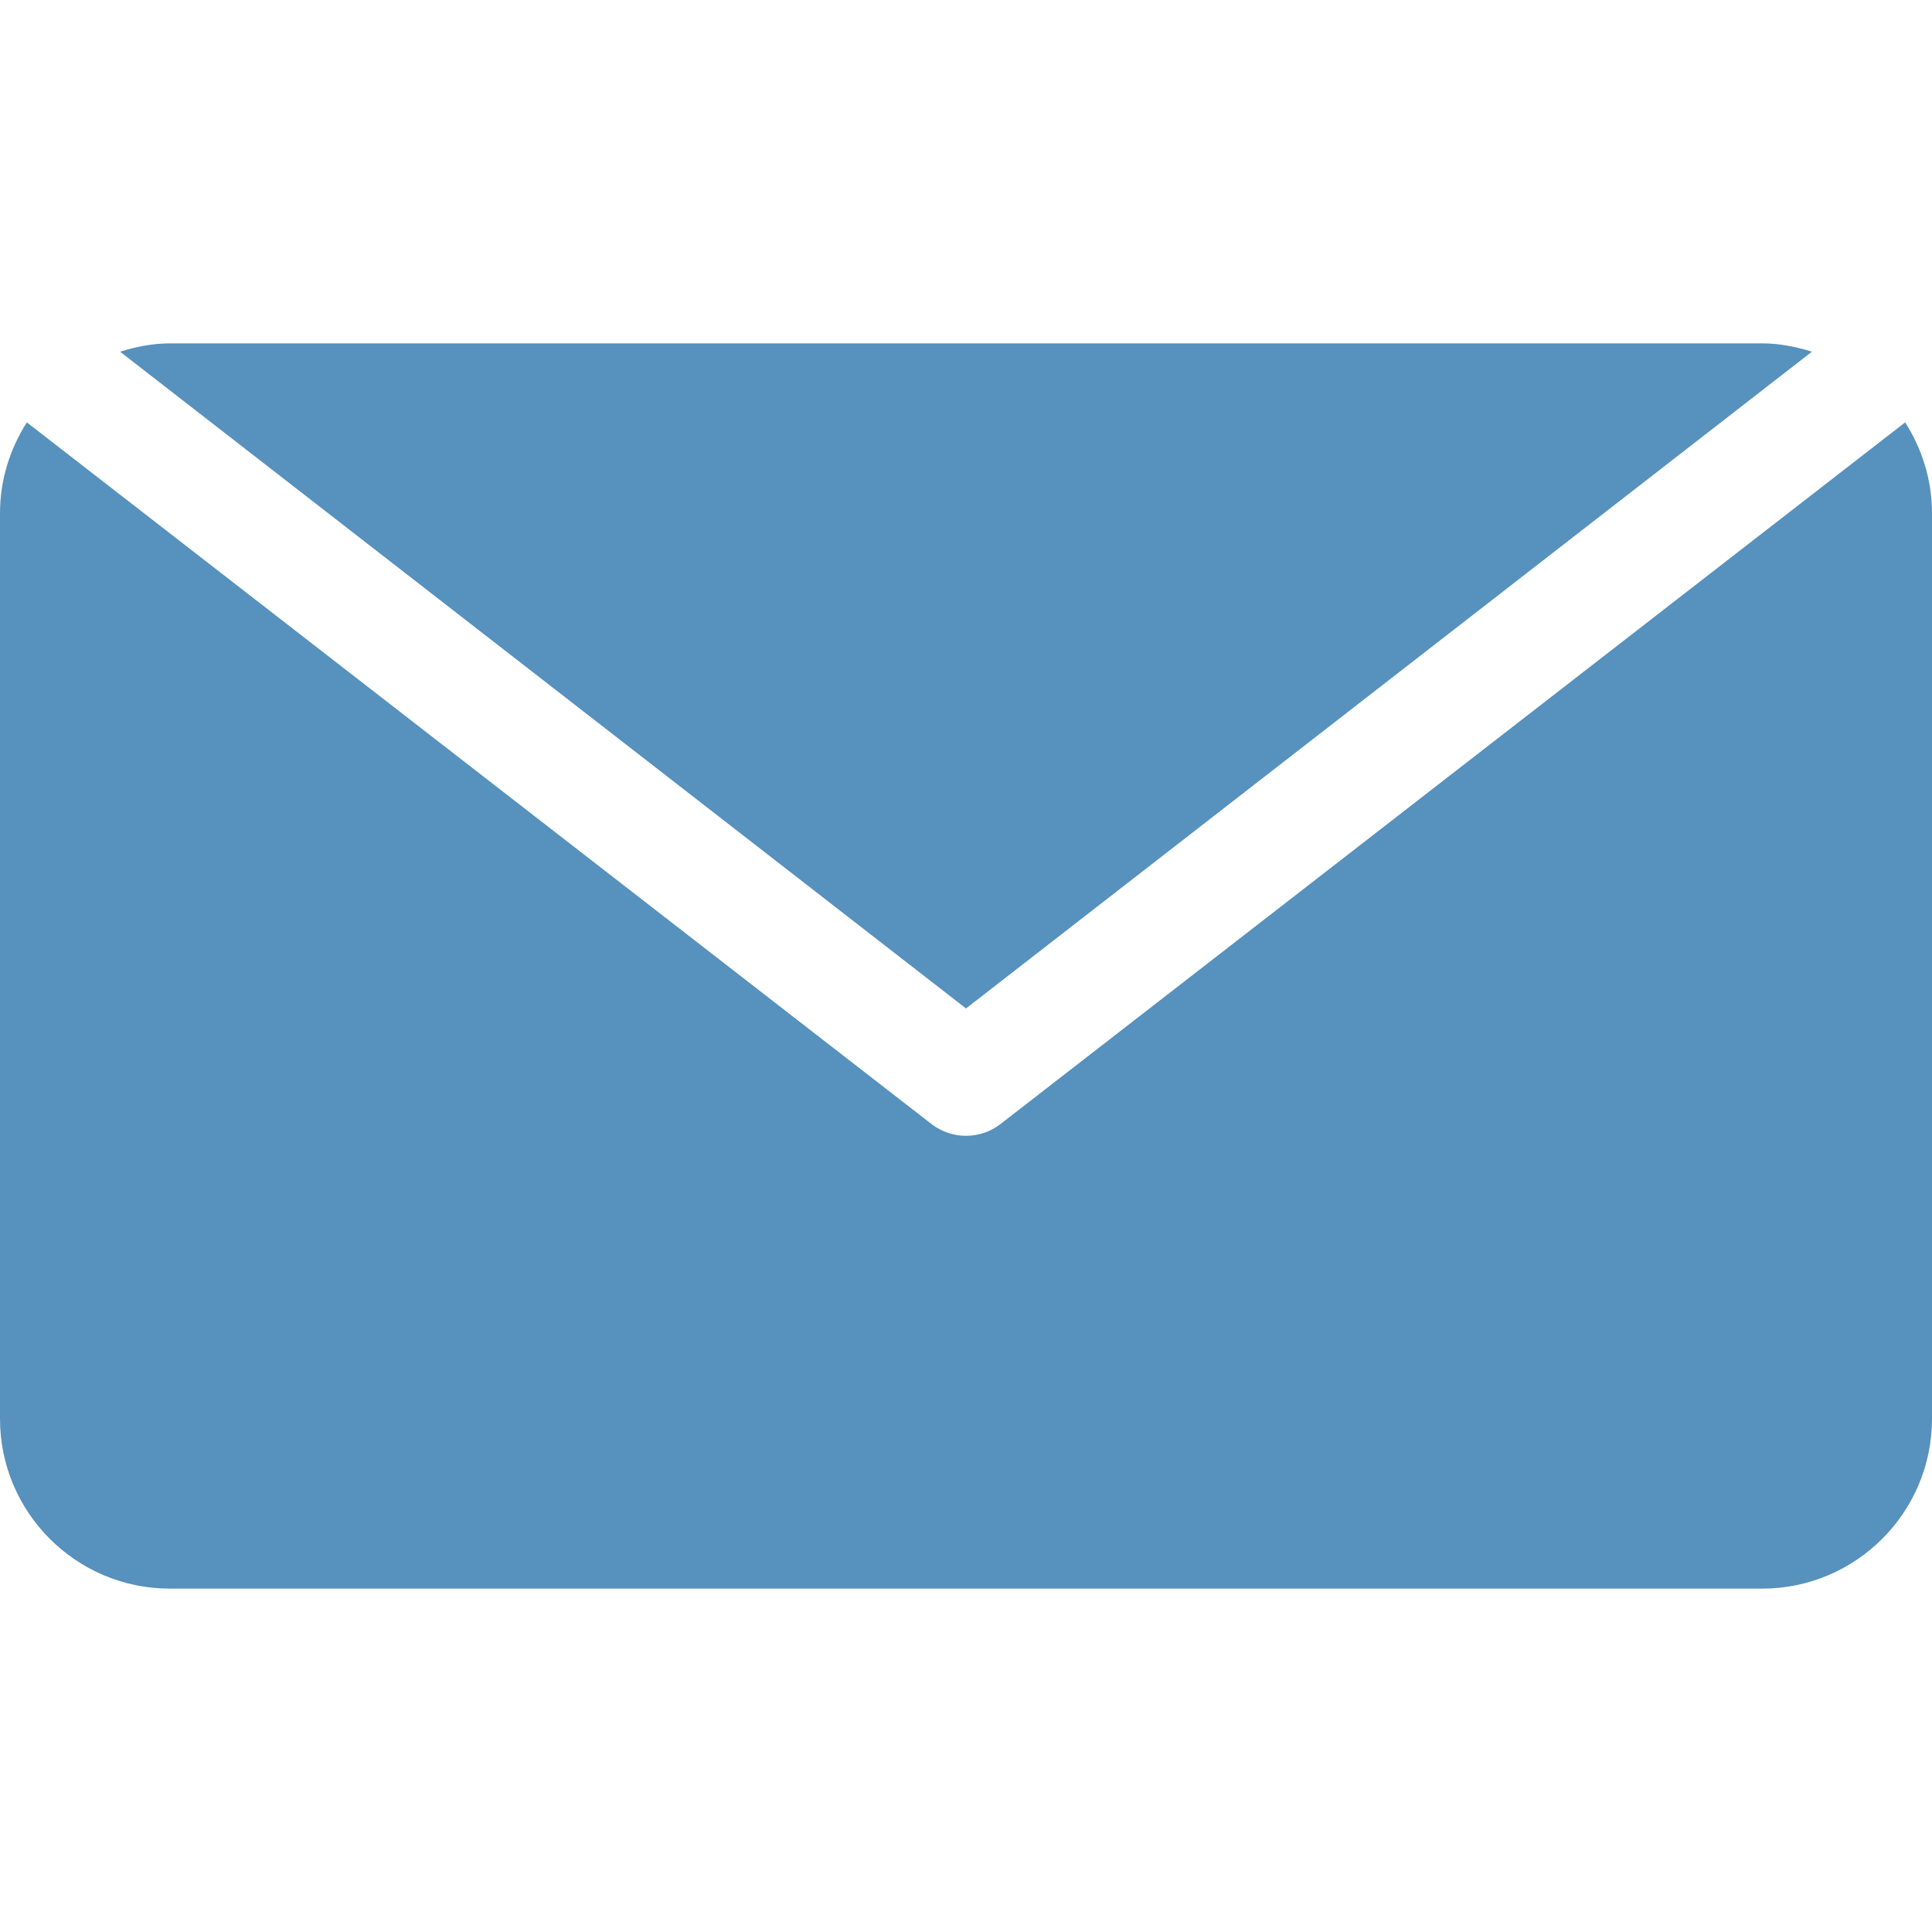
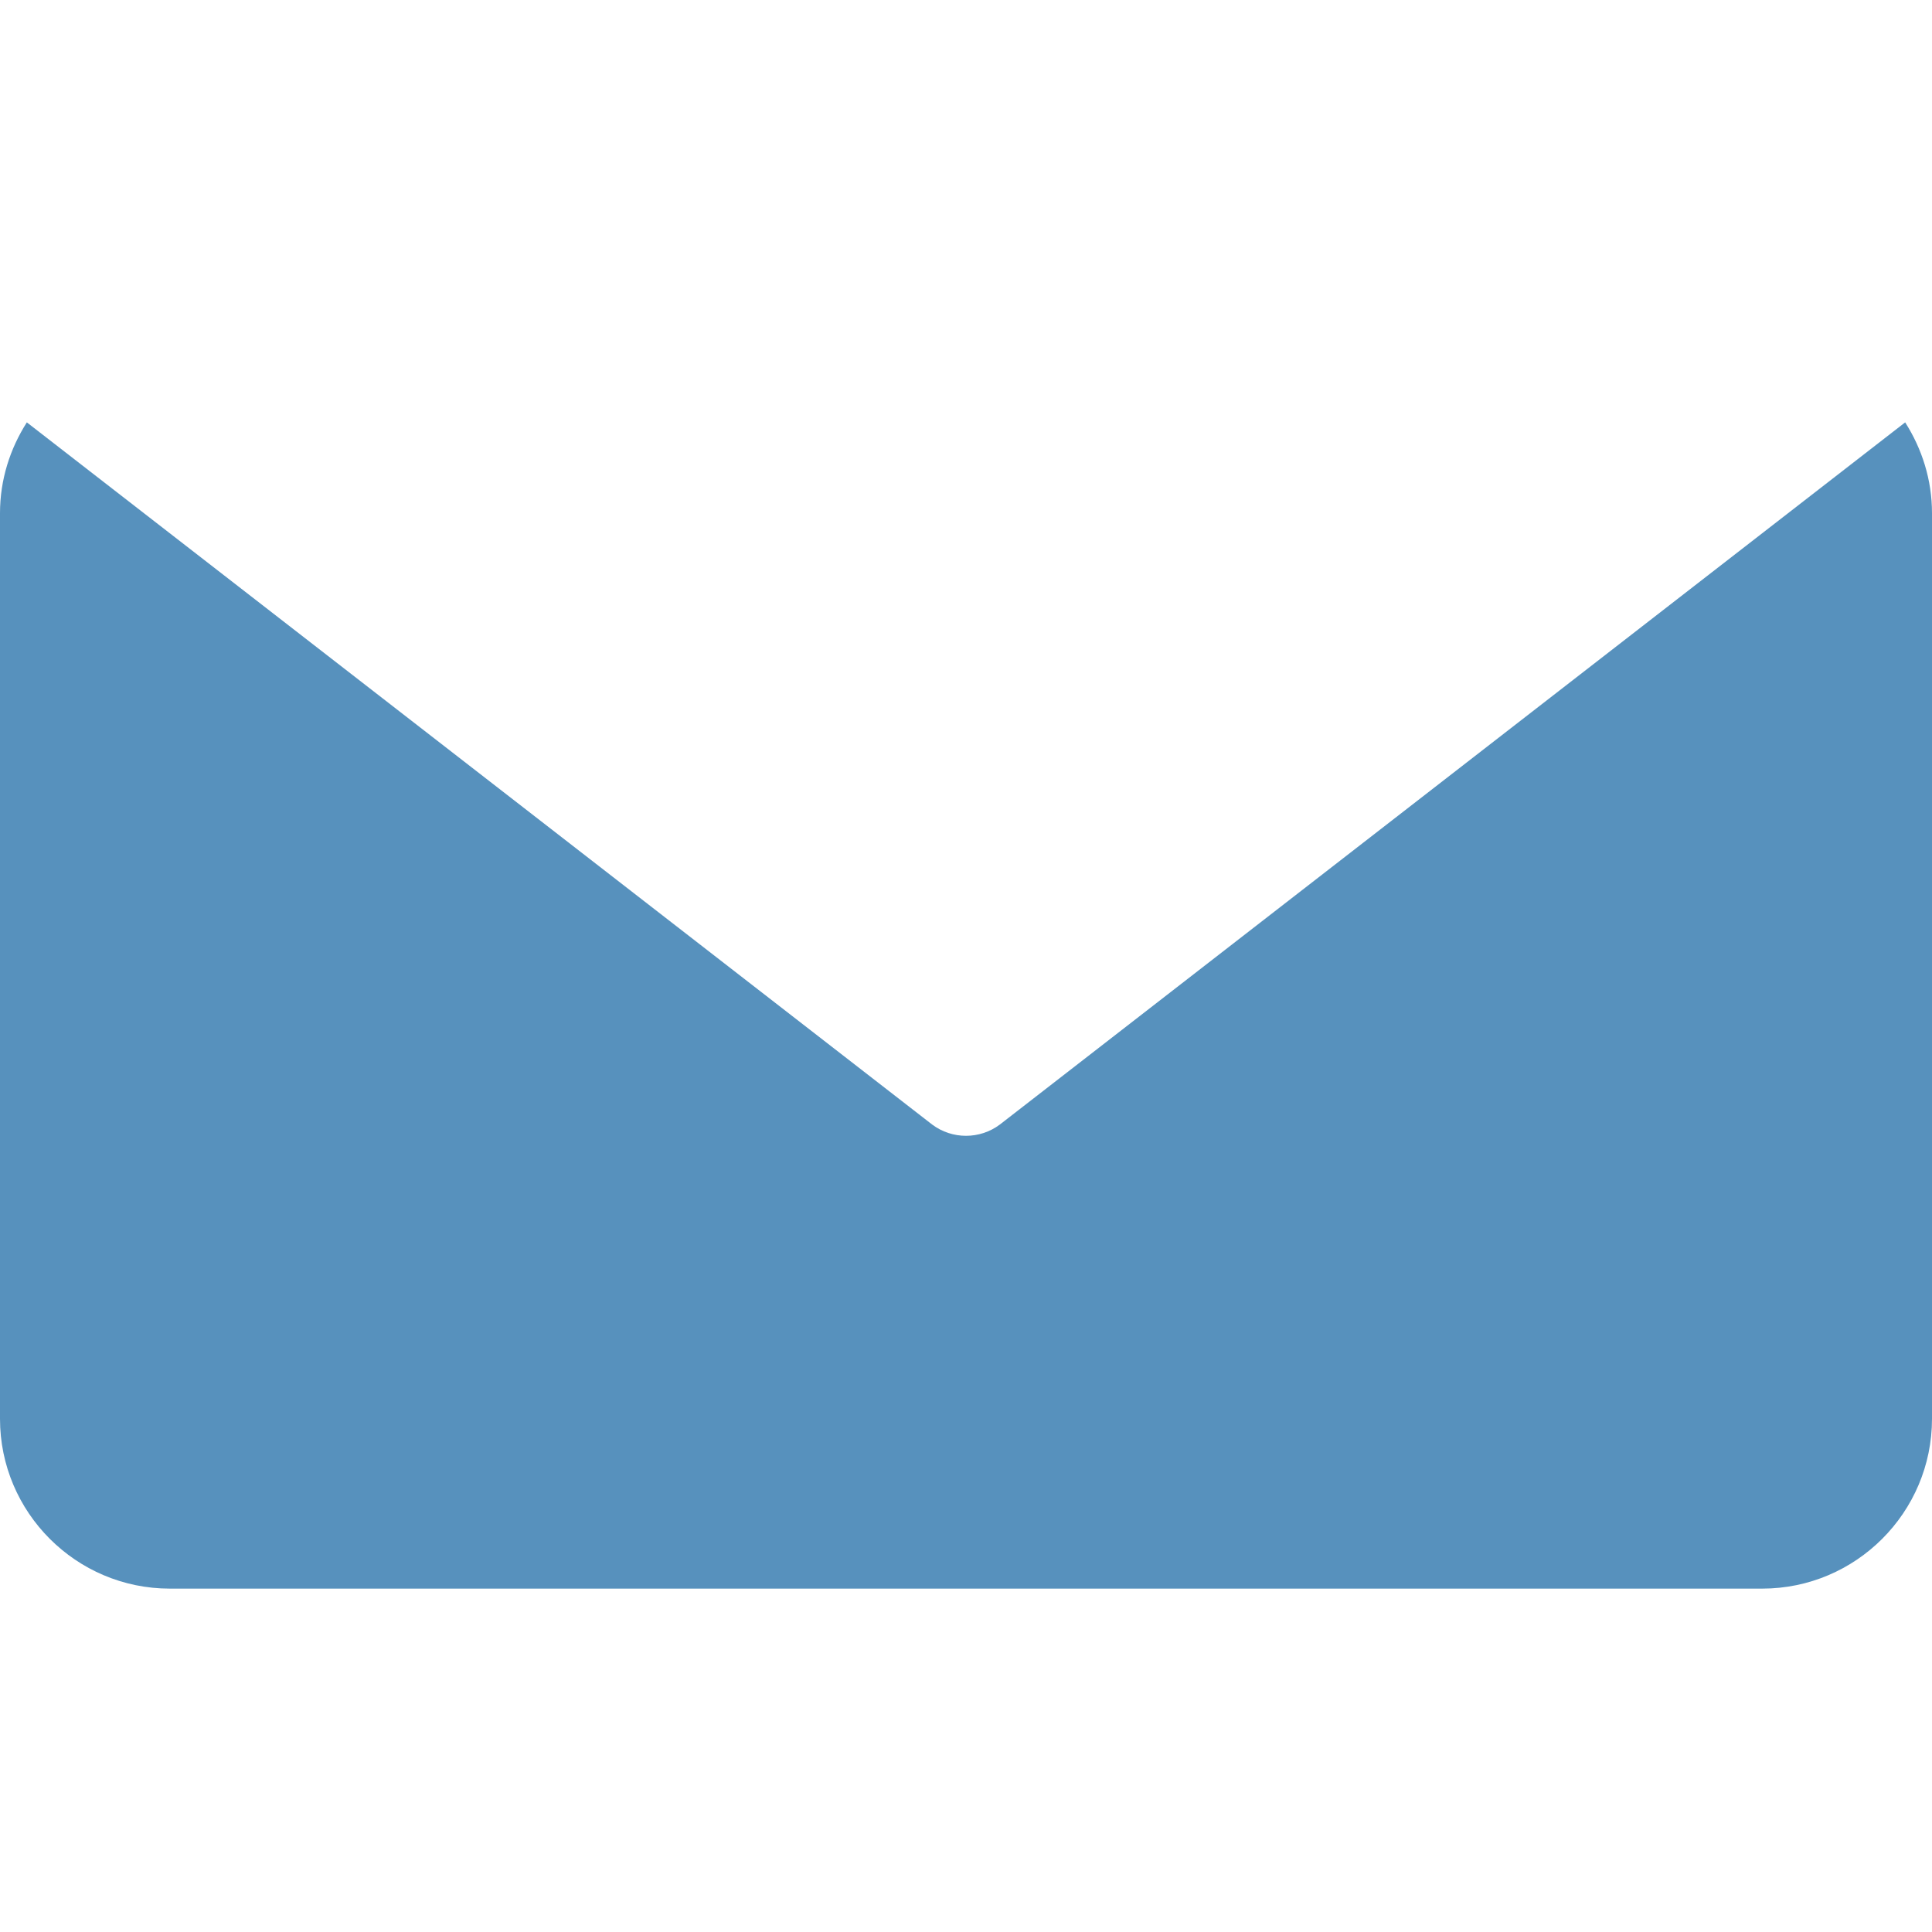
<svg xmlns="http://www.w3.org/2000/svg" enable-background="new 0 0 512 512" viewBox="0 0 512 512">
  <g fill="#5791bd">
    <path d="m504.888 111.933-239.894 186.064c-2.666 2.007-5.83 3.003-8.994 3.003s-6.328-.996-8.994-3.003l-239.894-186.064c-4.448 6.976-7.112 15.197-7.112 24.067v240c0 24.814 20.186 45 45 45h422c24.814 0 45-20.186 45-45v-240c0-8.87-2.664-17.091-7.112-24.067z" />
-     <path d="m467 91h-422c-4.618 0-8.987.901-13.184 2.199l224.184 174.051 224.184-174.051c-4.197-1.298-8.566-2.199-13.184-2.199z" />
  </g>
</svg>